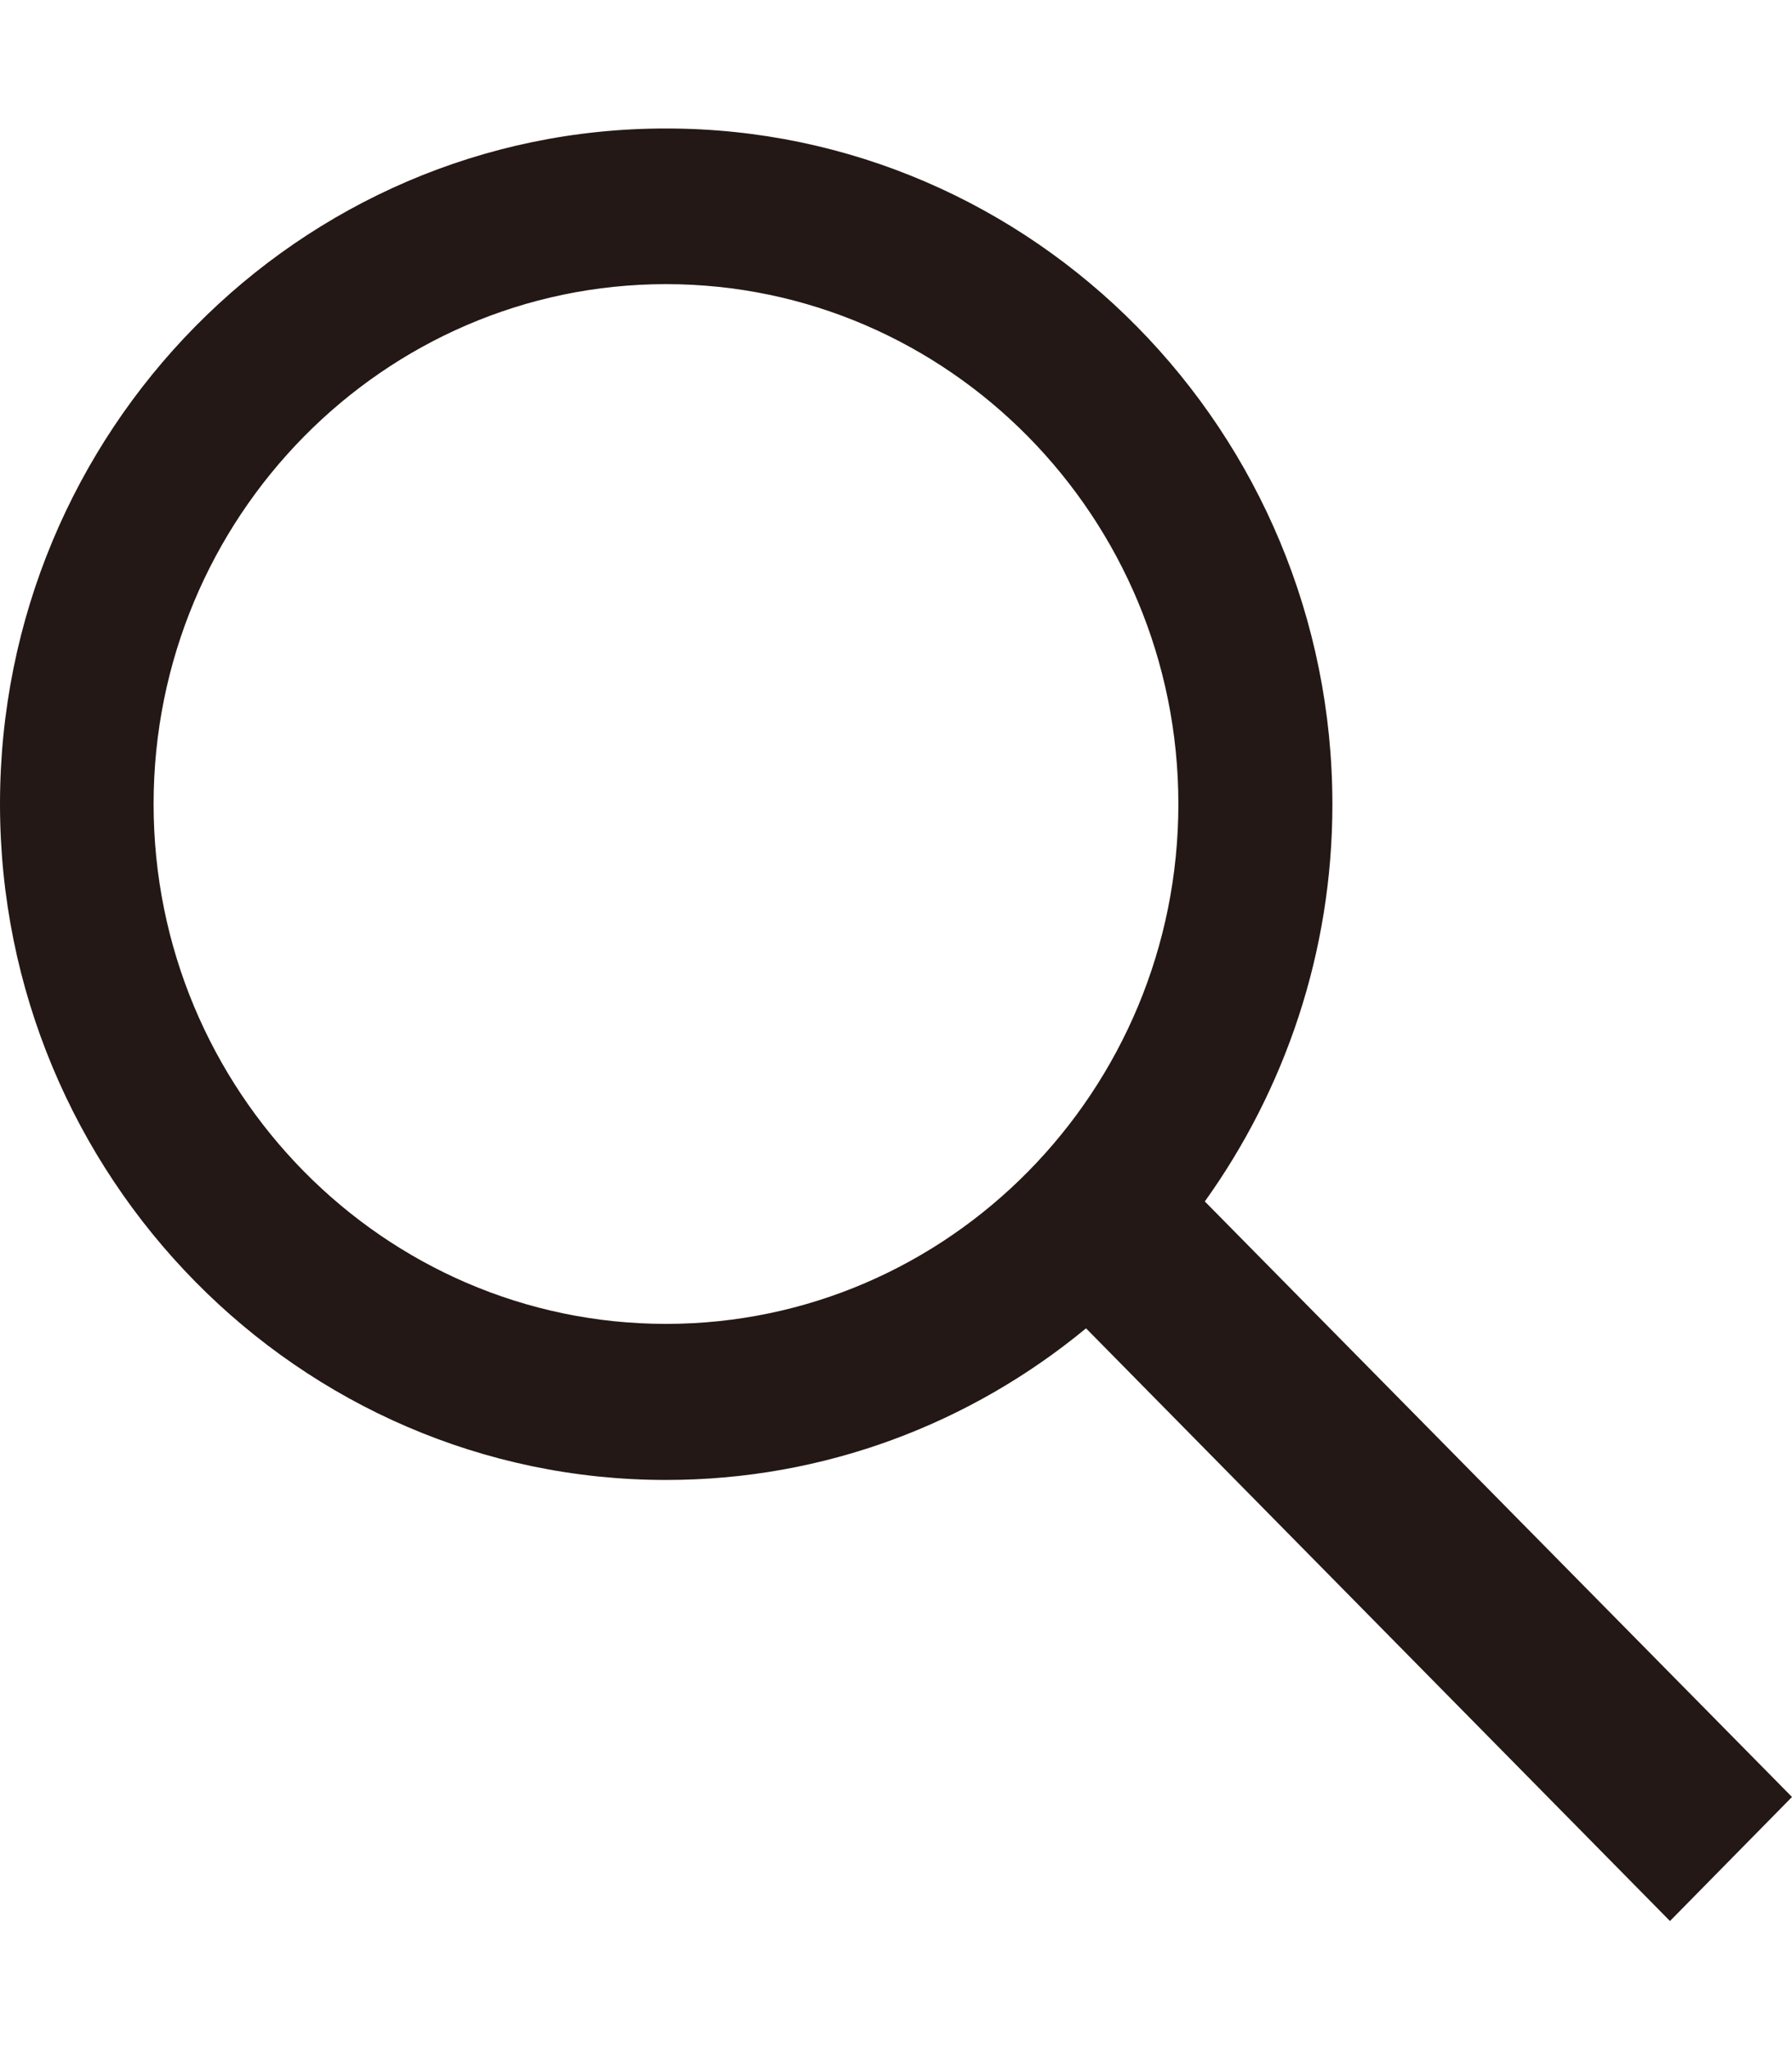
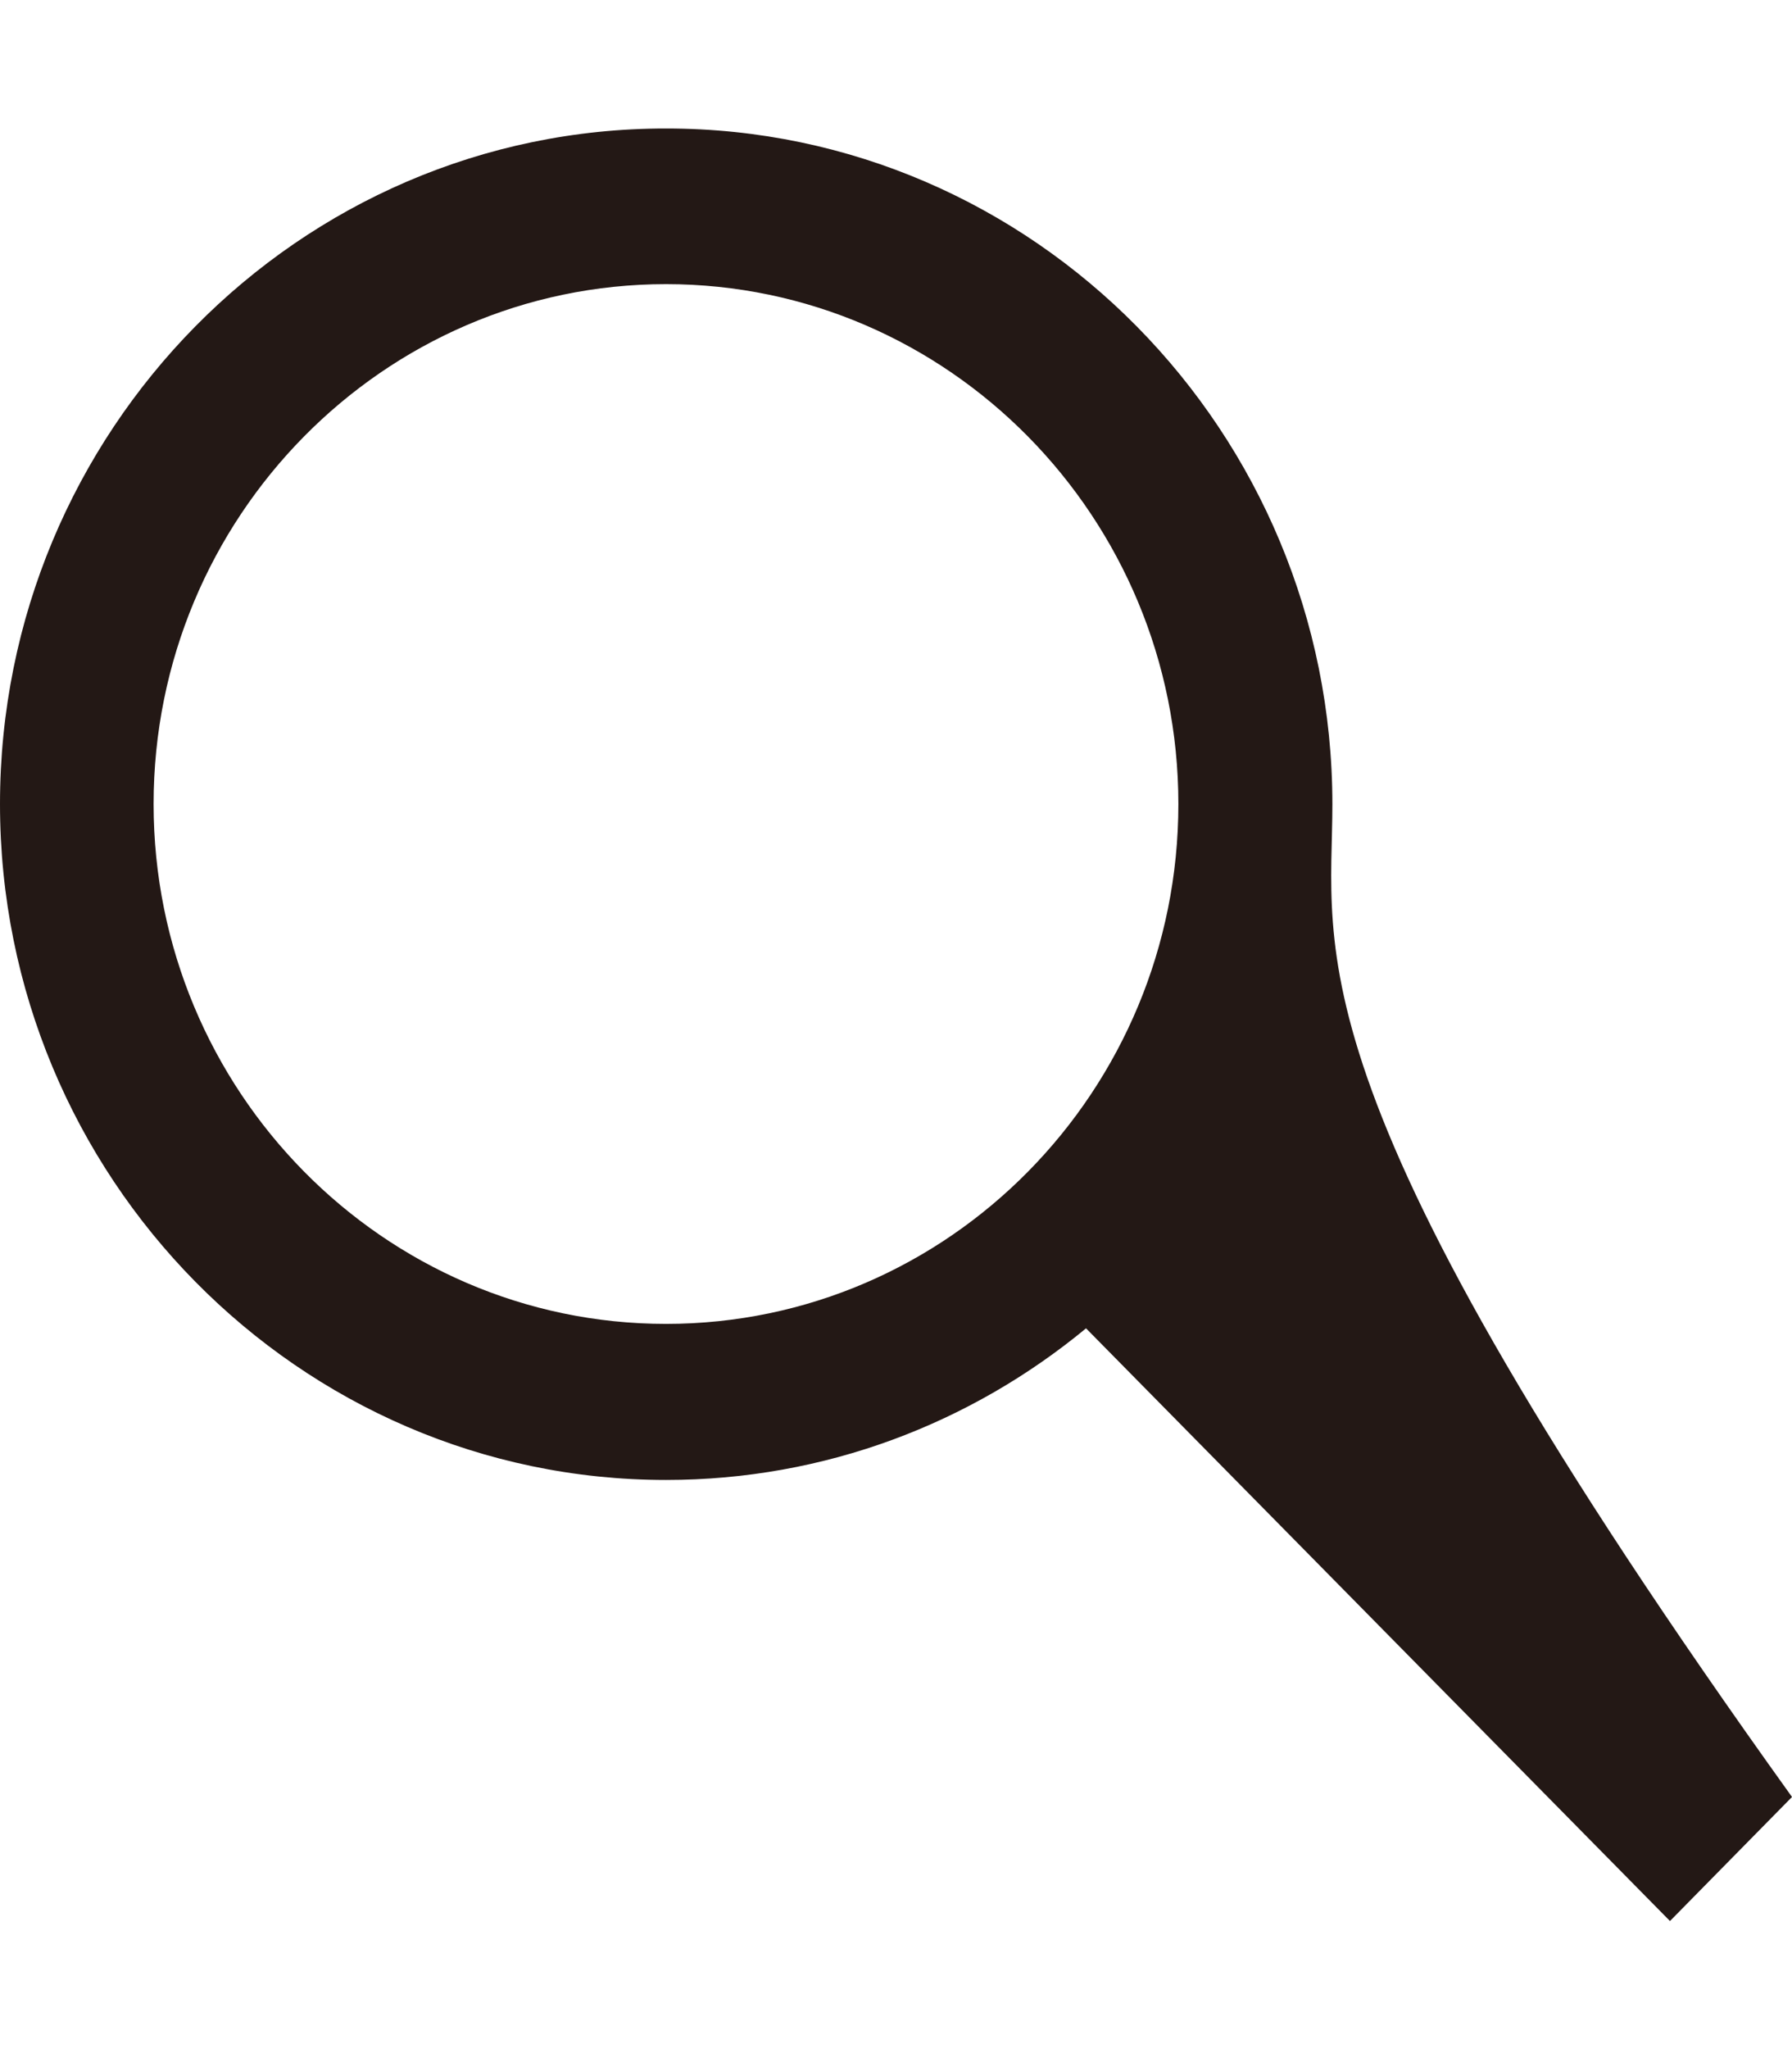
<svg xmlns="http://www.w3.org/2000/svg" width="21" height="24" viewBox="0 0 21 24" fill="none">
-   <path d="M21 21.047L14.119 14.072C15.056 12.764 15.614 11.156 15.614 9.422C15.614 5.058 12.113 1.505 7.809 1.505C3.502 1.5 0 5.053 0 9.417C0 13.781 3.502 17.334 7.805 17.334C9.67 17.334 11.381 16.669 12.727 15.558L19.57 22.5L21 21.047ZM7.805 15.506C4.495 15.506 1.8 12.773 1.8 9.417C1.8 6.061 4.495 3.328 7.805 3.328C11.114 3.328 13.809 6.061 13.809 9.417C13.809 12.773 11.119 15.506 7.805 15.506Z" fill="#231815" />
+   <path d="M21 21.047C15.056 12.764 15.614 11.156 15.614 9.422C15.614 5.058 12.113 1.505 7.809 1.505C3.502 1.5 0 5.053 0 9.417C0 13.781 3.502 17.334 7.805 17.334C9.67 17.334 11.381 16.669 12.727 15.558L19.57 22.5L21 21.047ZM7.805 15.506C4.495 15.506 1.8 12.773 1.8 9.417C1.8 6.061 4.495 3.328 7.805 3.328C11.114 3.328 13.809 6.061 13.809 9.417C13.809 12.773 11.119 15.506 7.805 15.506Z" fill="#231815" />
</svg>